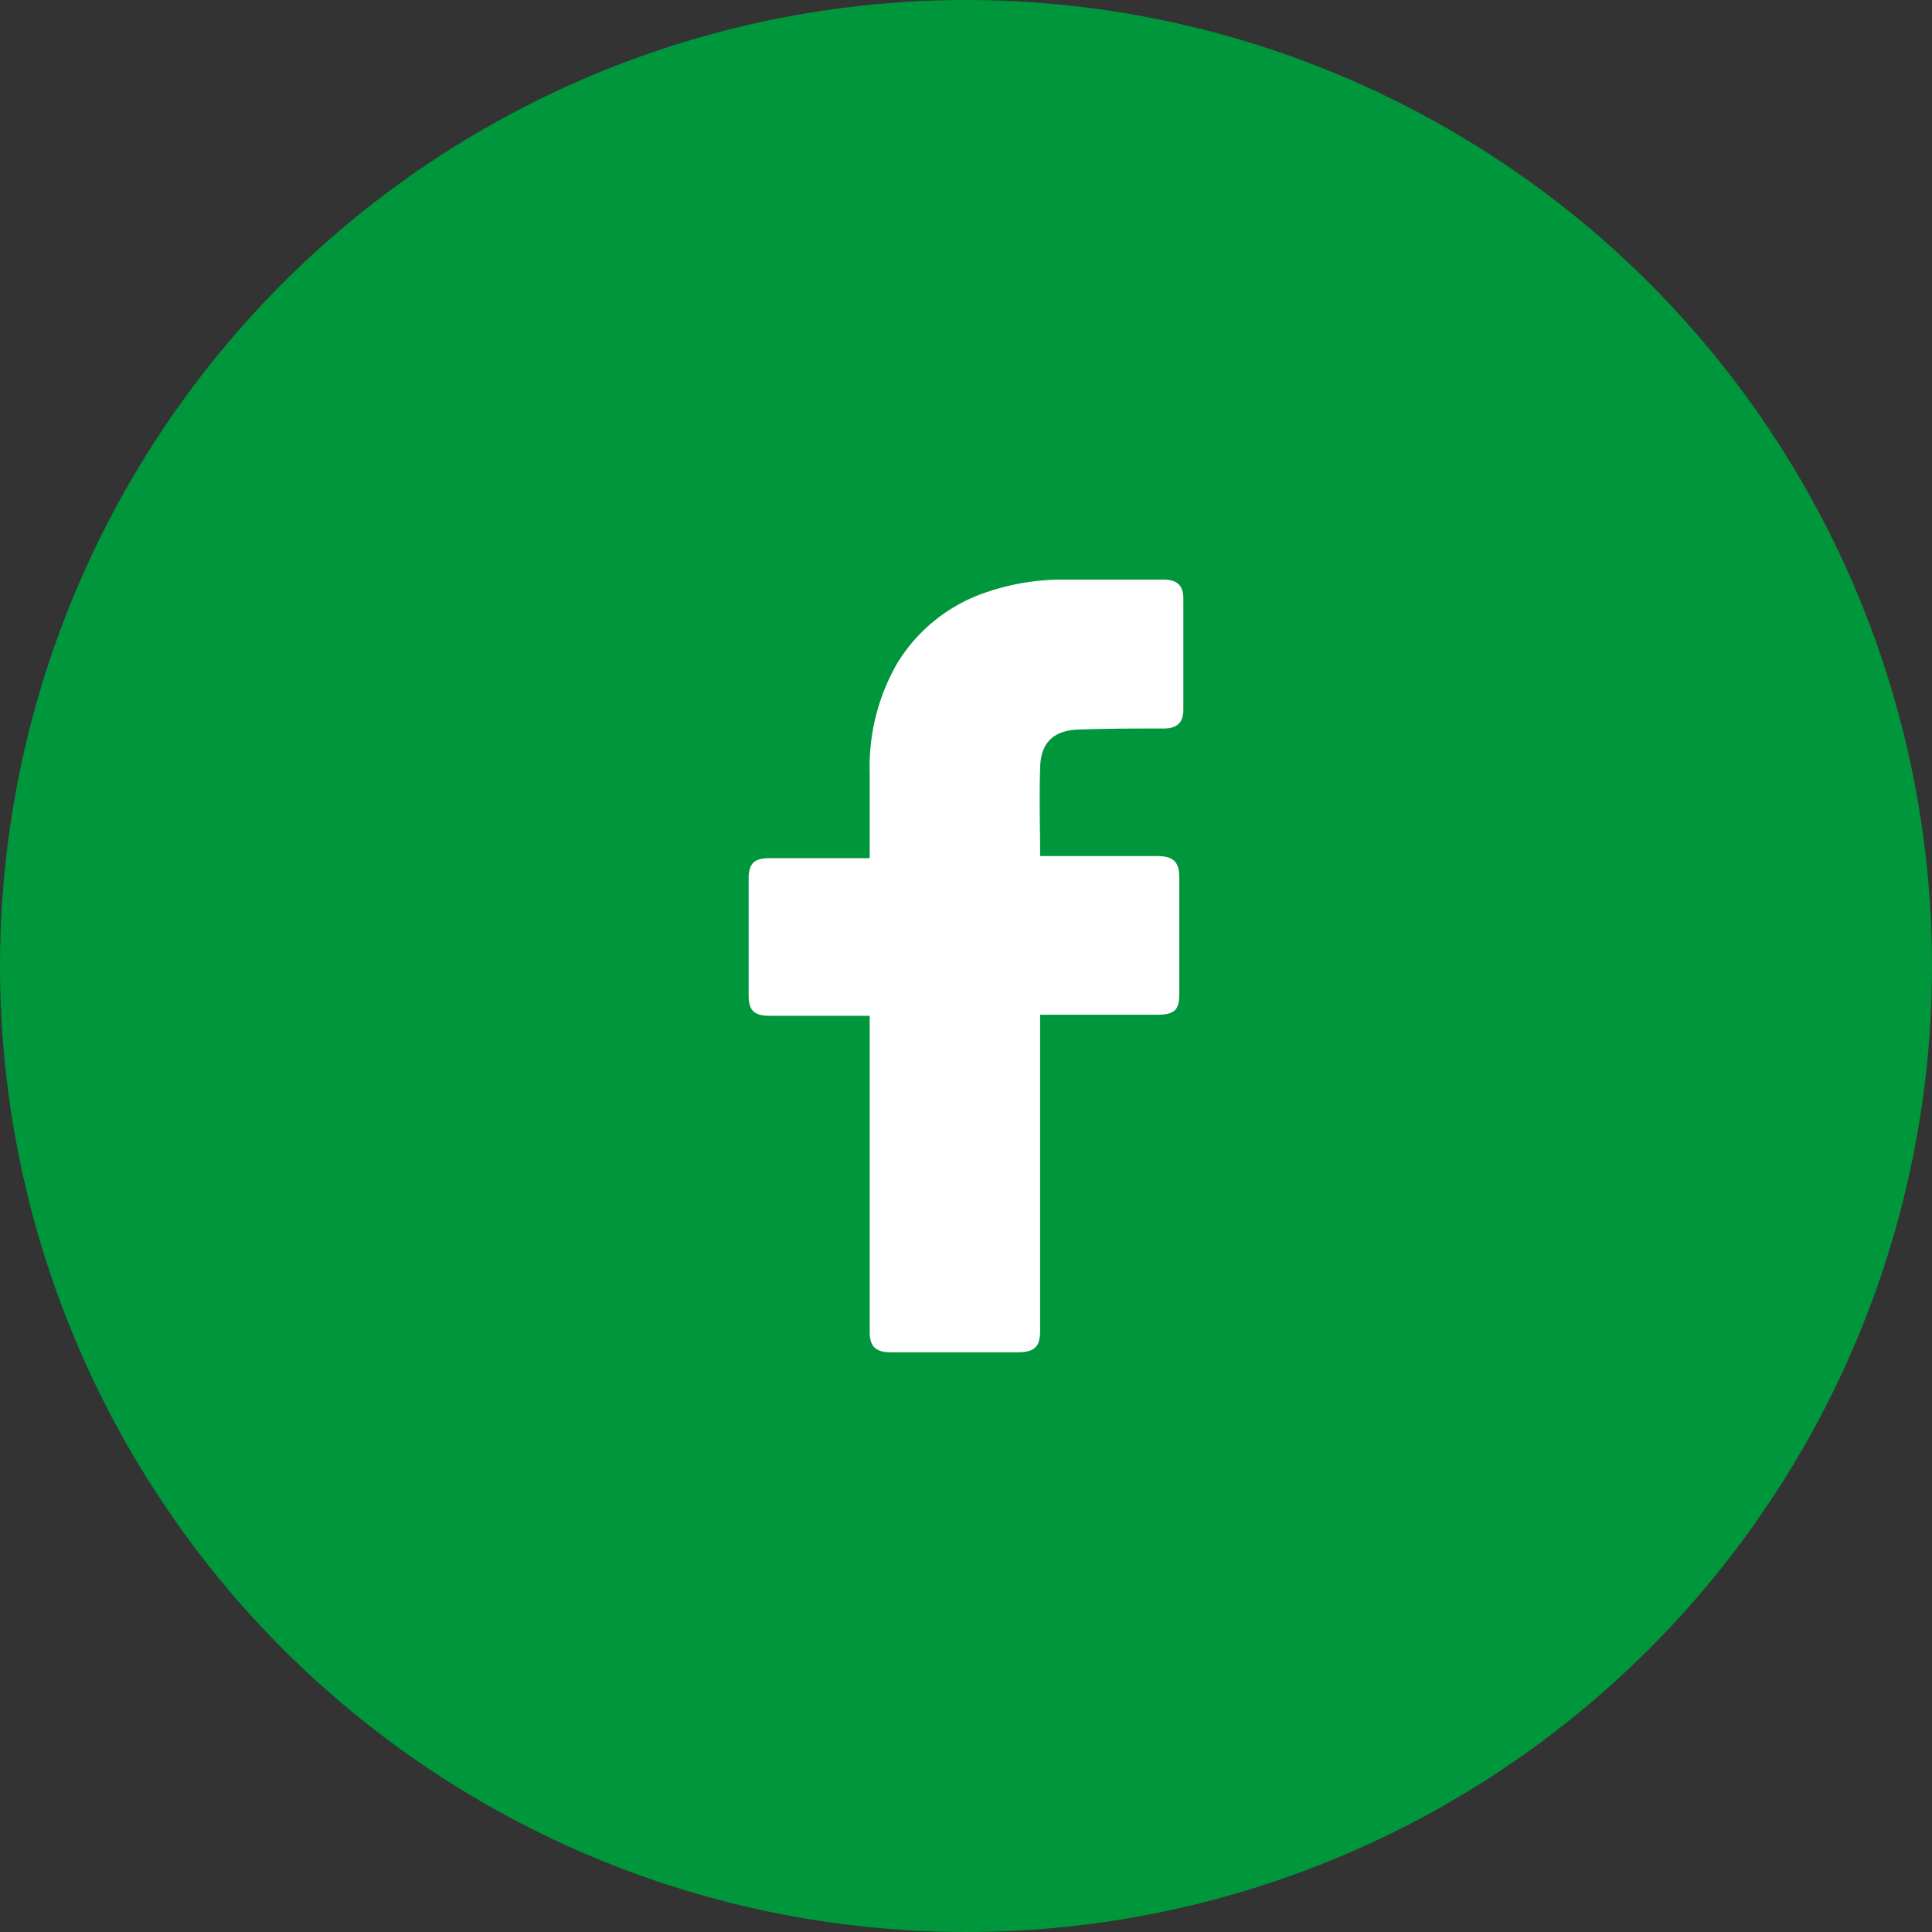
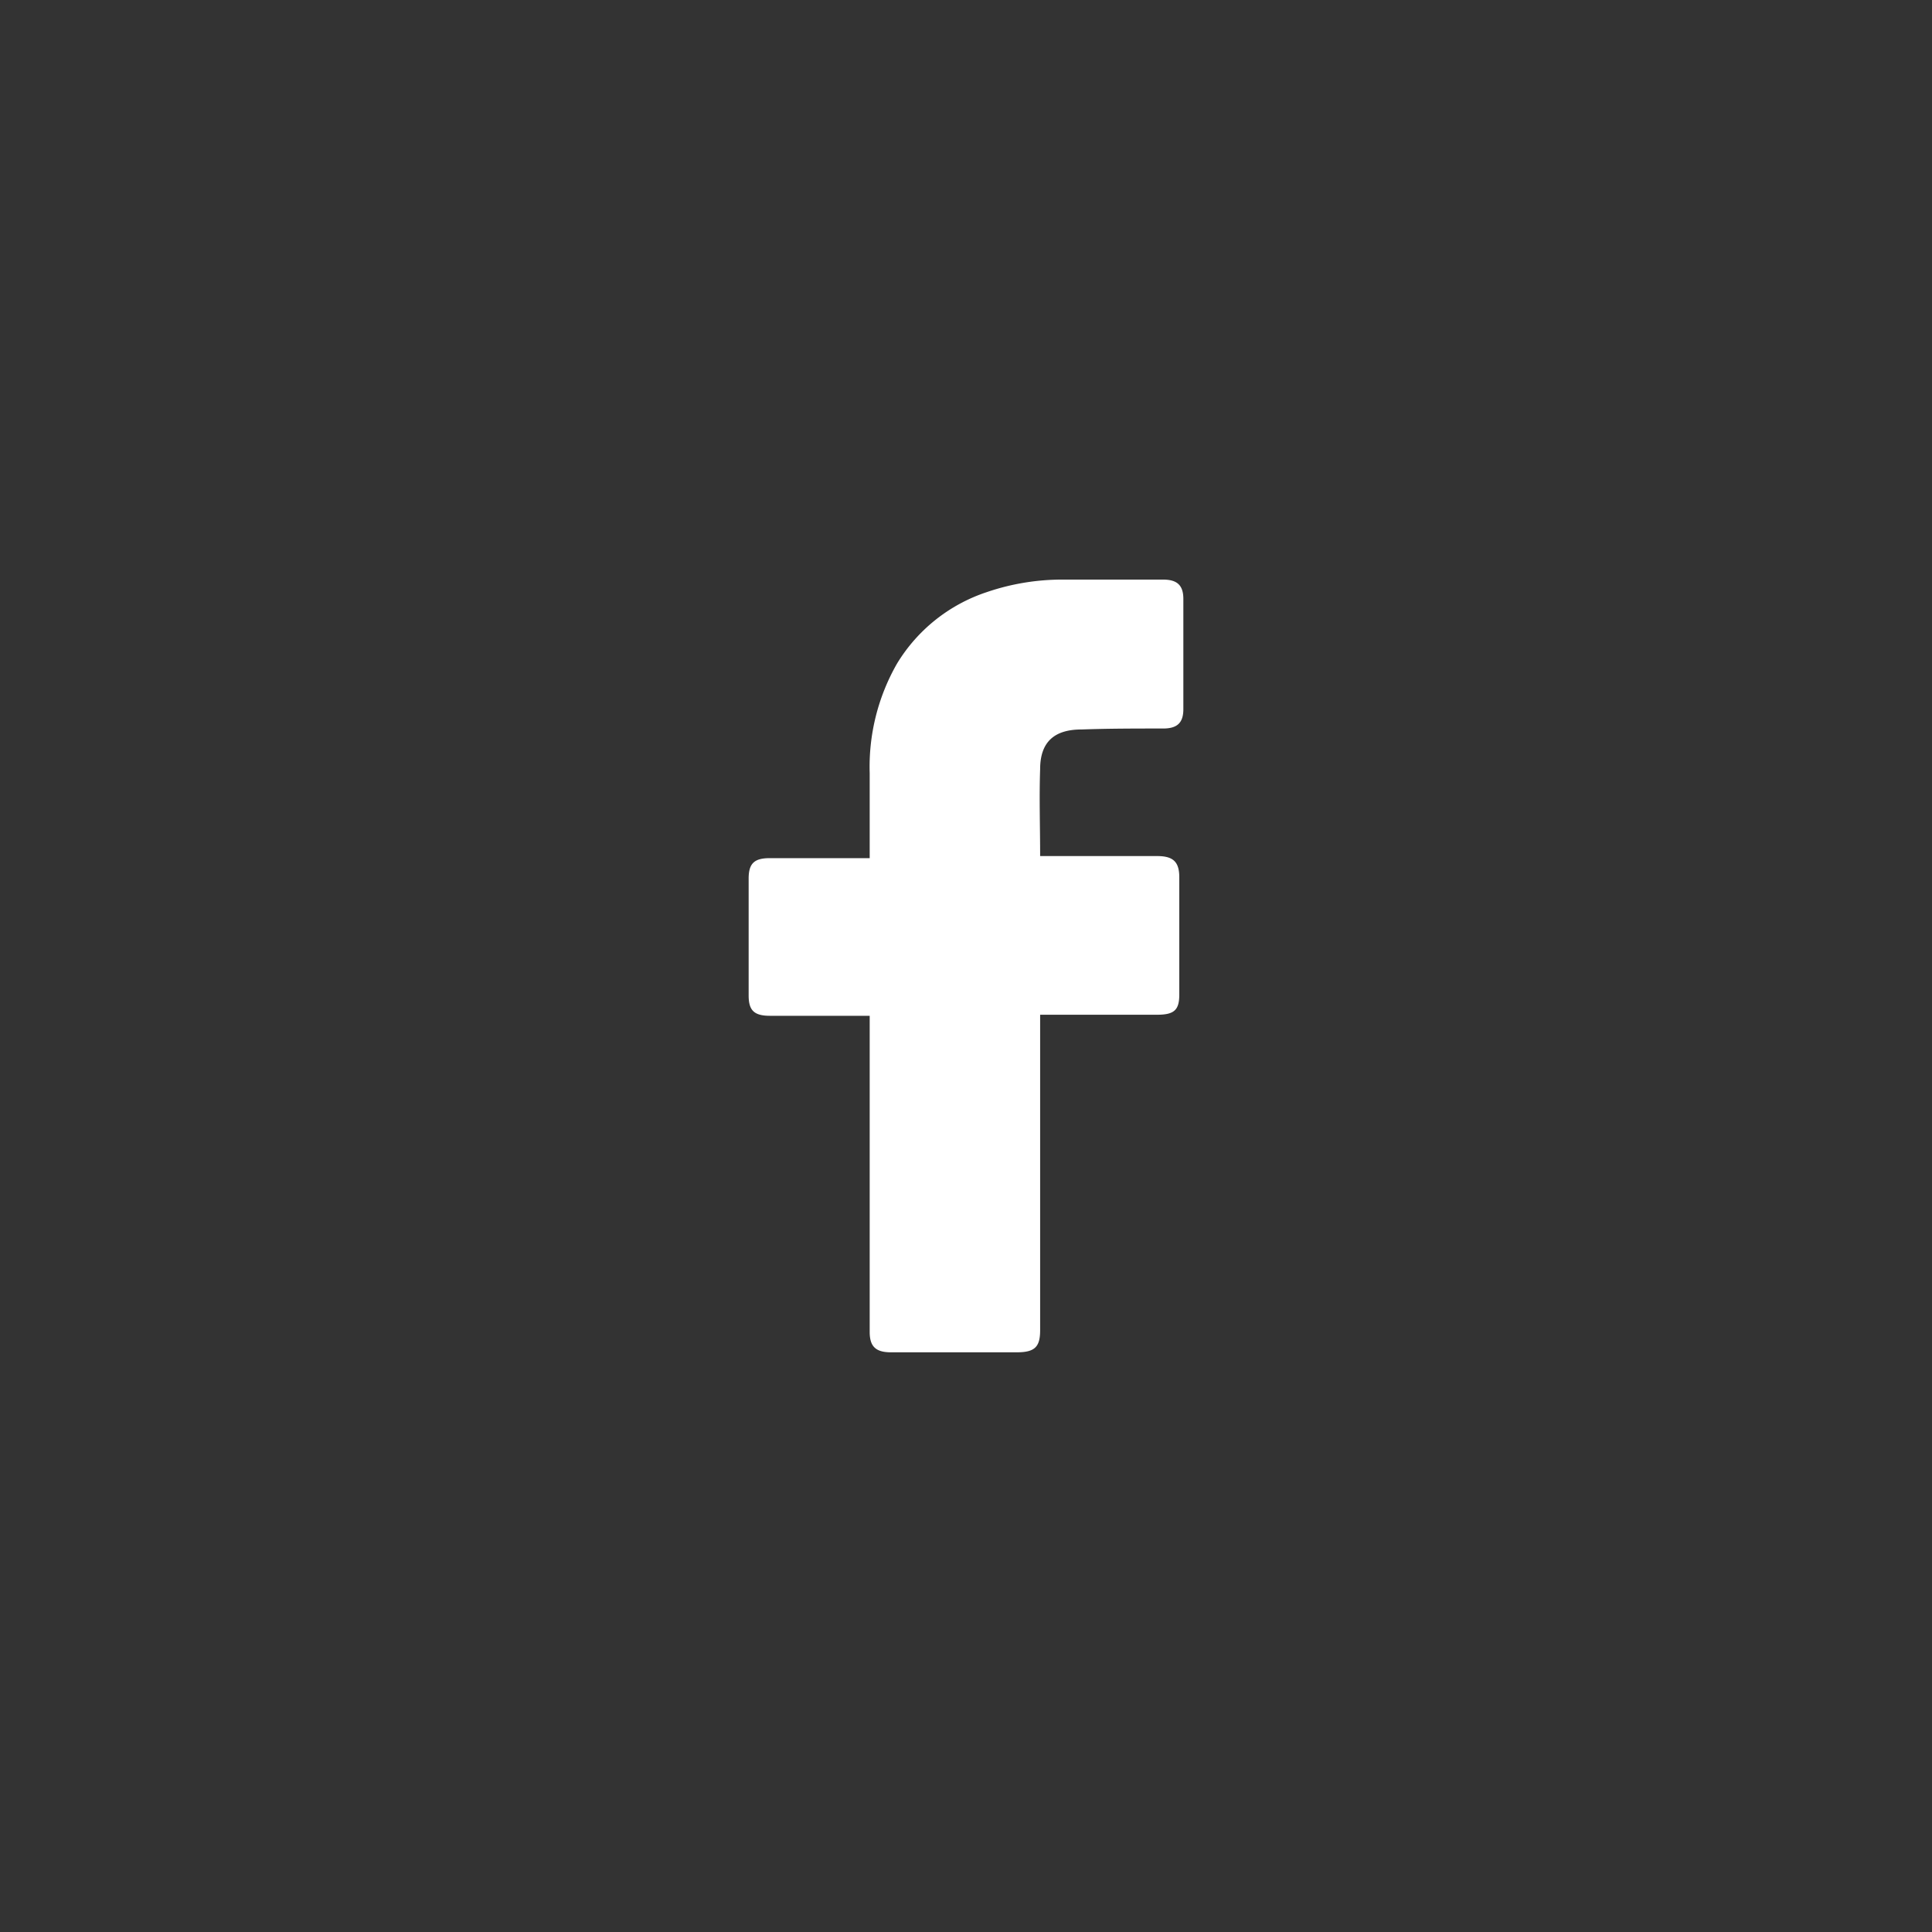
<svg xmlns="http://www.w3.org/2000/svg" width="40" height="40" viewBox="0 0 40 40">
  <rect x="0" y="0" width="40" height="40" fill="#333333" stroke="none" />
  <g transform="translate(-375 -2663)">
-     <circle cx="20" cy="20" r="20" transform="translate(375 2663)" fill="#00963c" />
    <path d="M30.906,19.131H28.839c-.334,0-.439-.12-.439-.421V16.288c0-.32.125-.421.439-.421h2.067V14.105a4.3,4.3,0,0,1,.564-2.263,3.435,3.435,0,0,1,1.858-1.482,4.826,4.826,0,0,1,1.608-.26h2.046c.292,0,.418.12.418.4v2.283c0,.28-.125.4-.418.4-.564,0-1.128,0-1.691.02-.564,0-.856.26-.856.821-.021.6,0,1.181,0,1.8h2.422c.334,0,.459.12.459.441v2.423c0,.32-.1.421-.459.421H34.435v6.528c0,.34-.1.461-.48.461h-2.61c-.313,0-.439-.12-.439-.421V19.131Z" transform="translate(362.1 2664.9)" fill="#fff" />
  </g>
</svg>